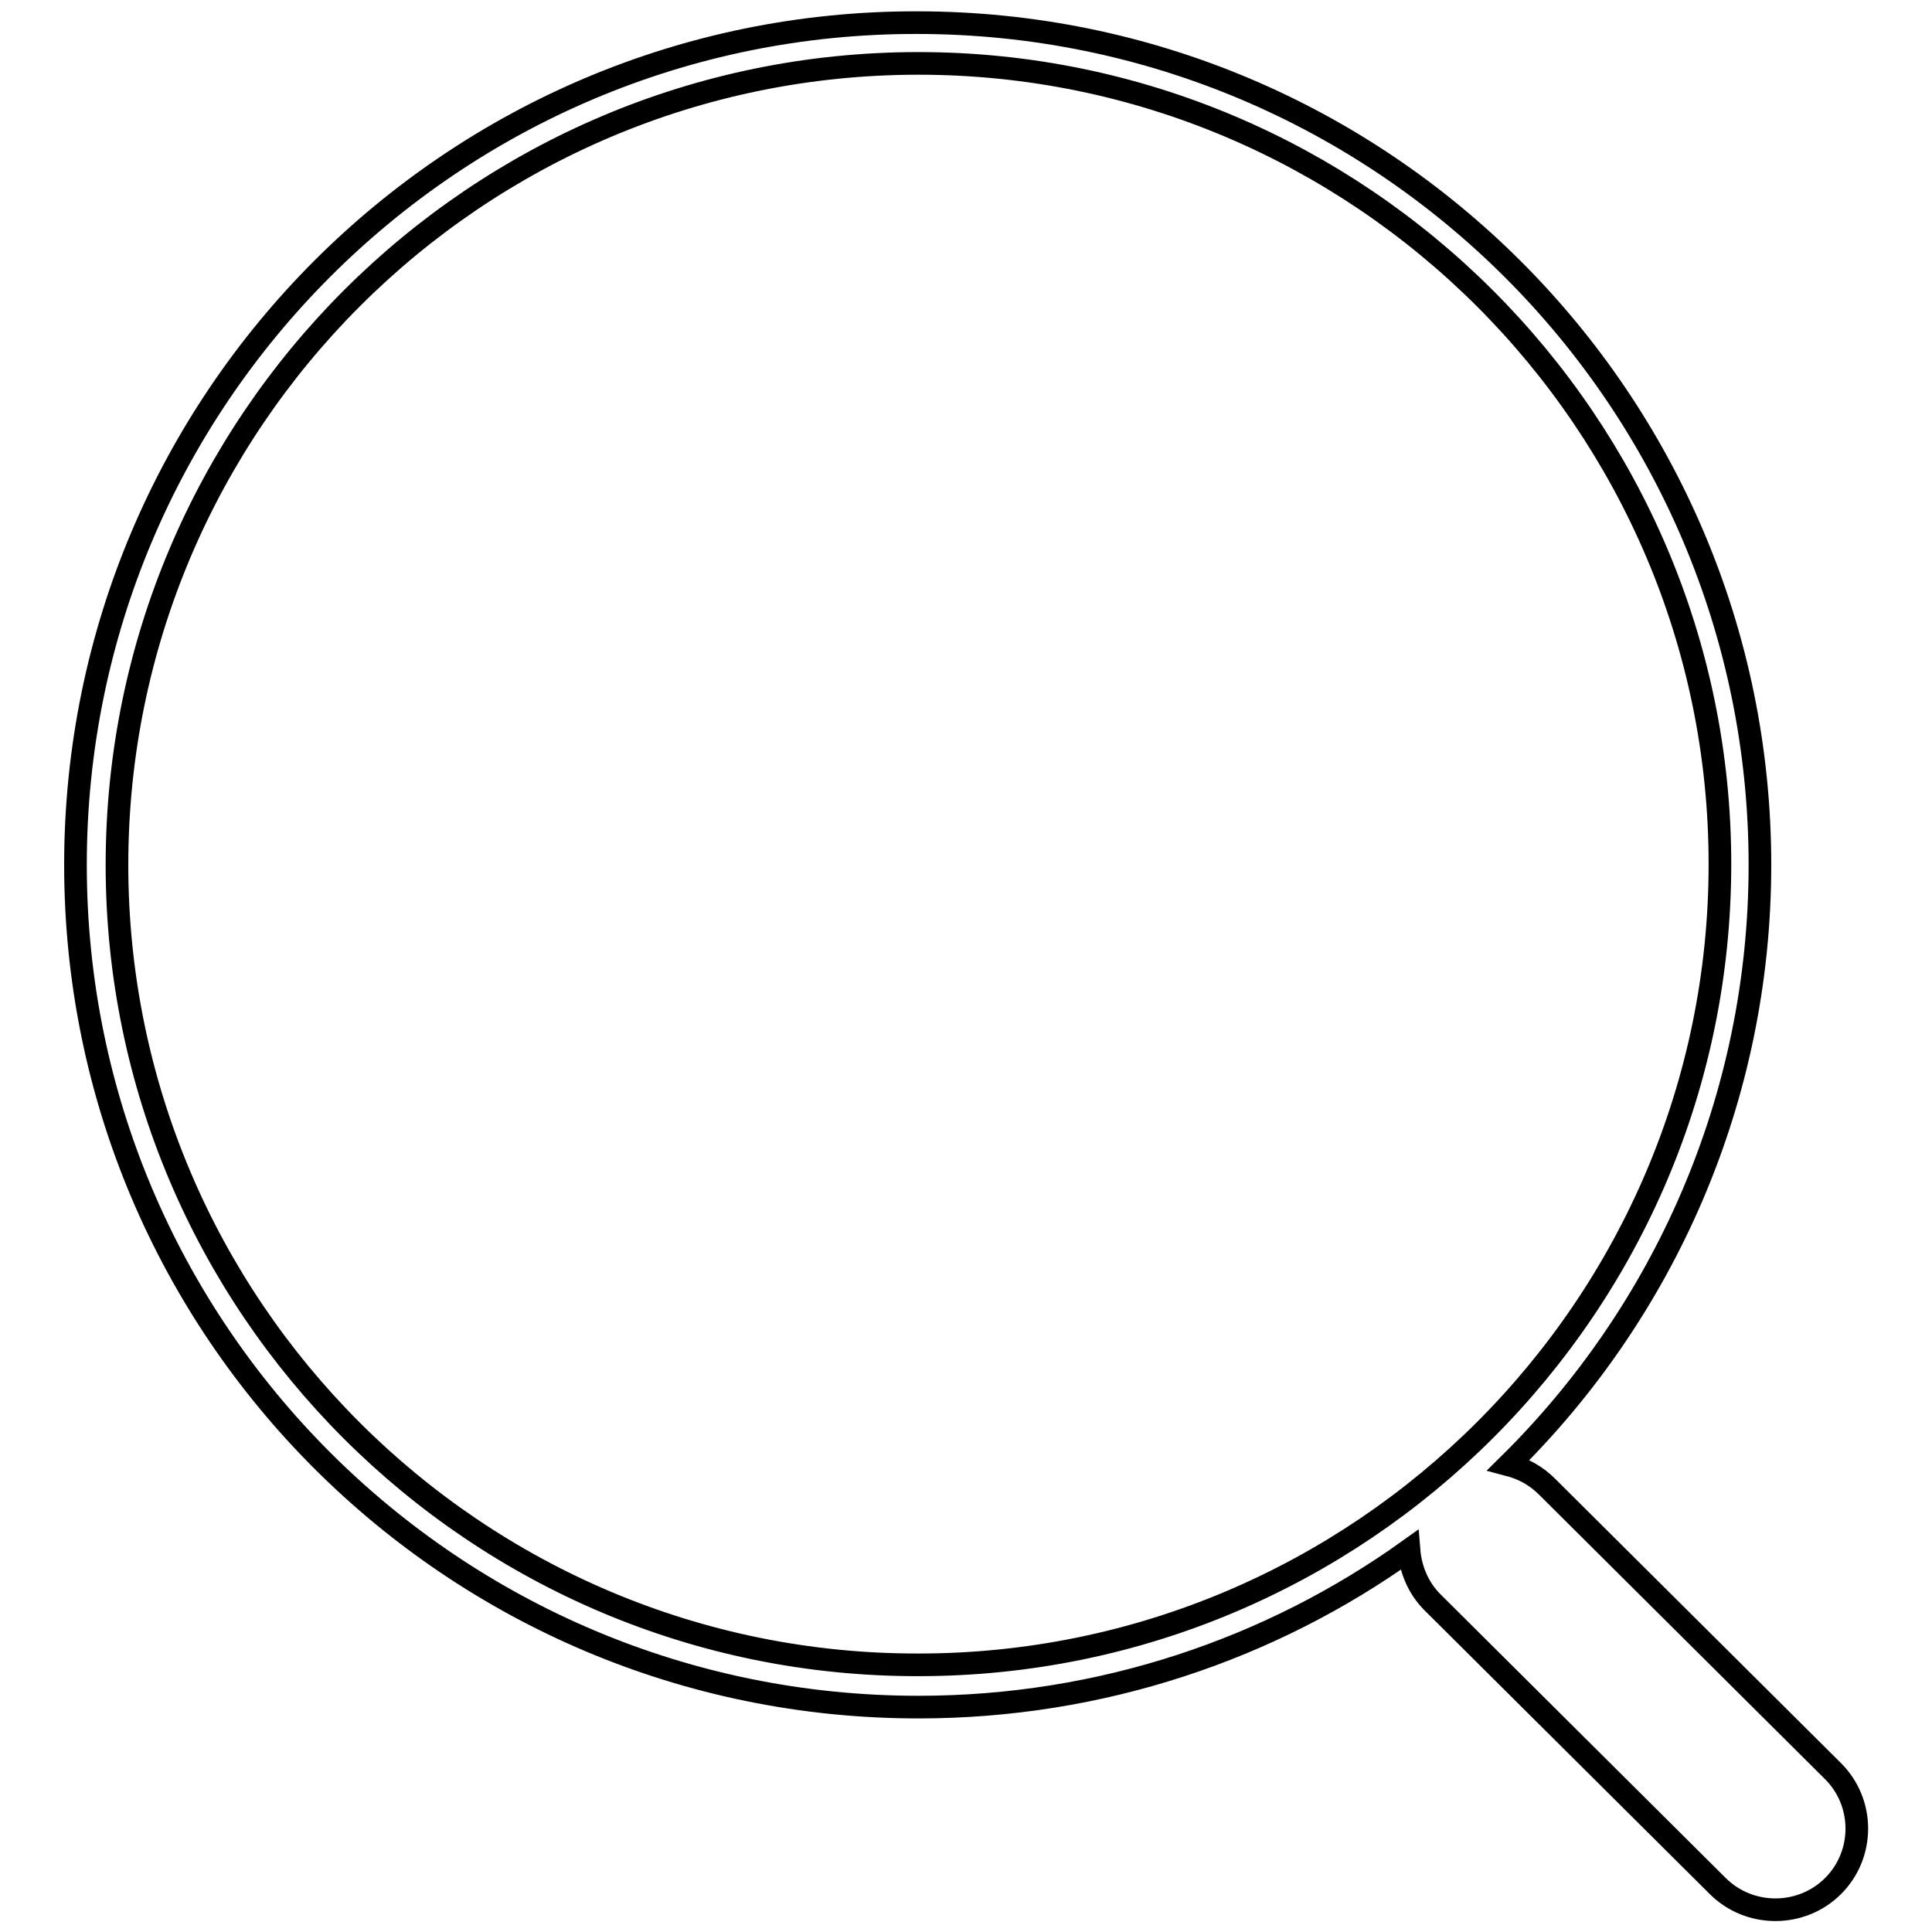
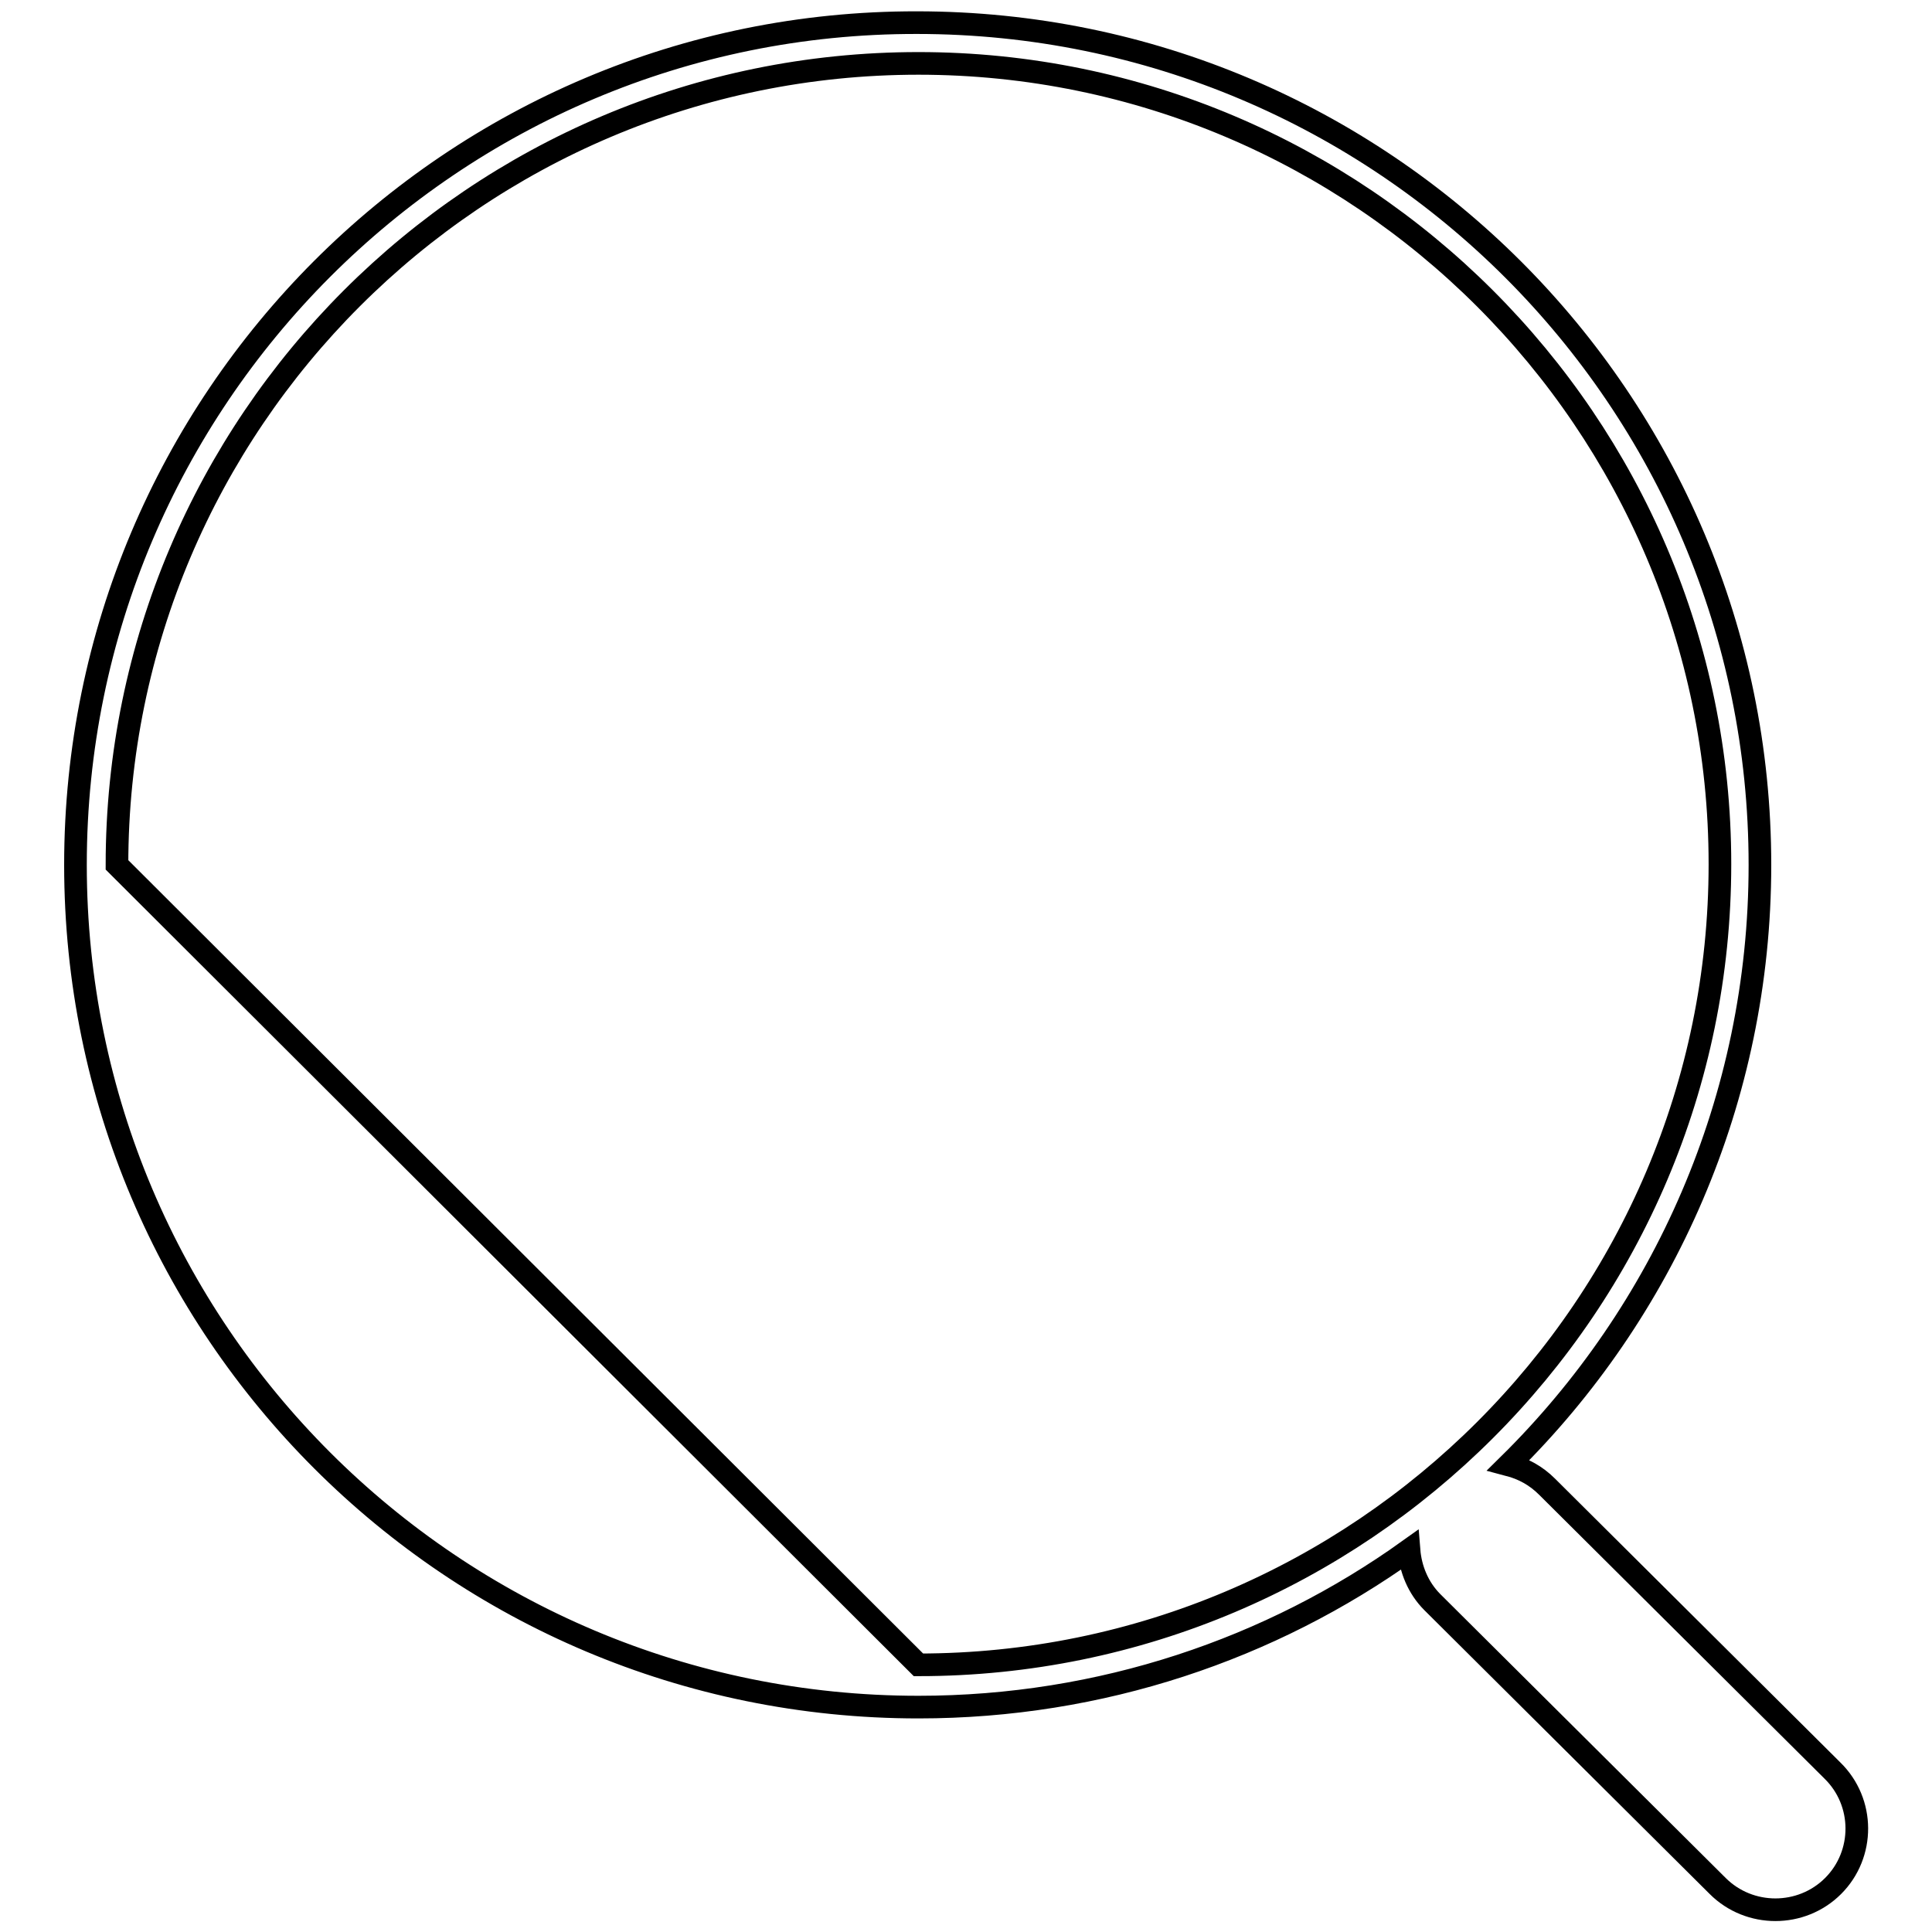
<svg xmlns="http://www.w3.org/2000/svg" version="1.1" x="0px" y="0px" viewBox="0 0 256 256" enable-background="new 0 0 256 256" xml:space="preserve">
  <g>
    <g>
-       <path stroke-width="3" fill-opacity="0" stroke="#000000" d="M242.8,234.6l-37.8-37.6c-1.5-1.5-3.2-2.4-5.1-2.9c20.5-20.2,33.3-48.4,33.3-79.5c0-61.6-50-111.6-111.7-111.6C60,2.9,10,52.9,10,114.6c0,61.7,50,111.6,111.7,111.6c24.2,0,46.7-7.7,65-20.8c0.2,2.5,1.2,5,3.1,6.9l37.8,37.6c4.2,4.2,11.1,4.2,15.3,0C247.1,245.7,247.1,238.8,242.8,234.6L242.8,234.6z M15.5,114.6C15.5,56,63.1,8.4,121.7,8.4c58.5,0,106.2,47.6,106.2,106.1c0,58.5-47.6,106.1-106.2,106.1C63.1,220.7,15.5,173.1,15.5,114.6L15.5,114.6z" />
+       <path stroke-width="3" fill-opacity="0" stroke="#000000" d="M242.8,234.6l-37.8-37.6c-1.5-1.5-3.2-2.4-5.1-2.9c20.5-20.2,33.3-48.4,33.3-79.5c0-61.6-50-111.6-111.7-111.6C60,2.9,10,52.9,10,114.6c0,61.7,50,111.6,111.7,111.6c24.2,0,46.7-7.7,65-20.8c0.2,2.5,1.2,5,3.1,6.9l37.8,37.6c4.2,4.2,11.1,4.2,15.3,0C247.1,245.7,247.1,238.8,242.8,234.6L242.8,234.6z M15.5,114.6C15.5,56,63.1,8.4,121.7,8.4c58.5,0,106.2,47.6,106.2,106.1c0,58.5-47.6,106.1-106.2,106.1L15.5,114.6z" />
    </g>
  </g>
</svg>